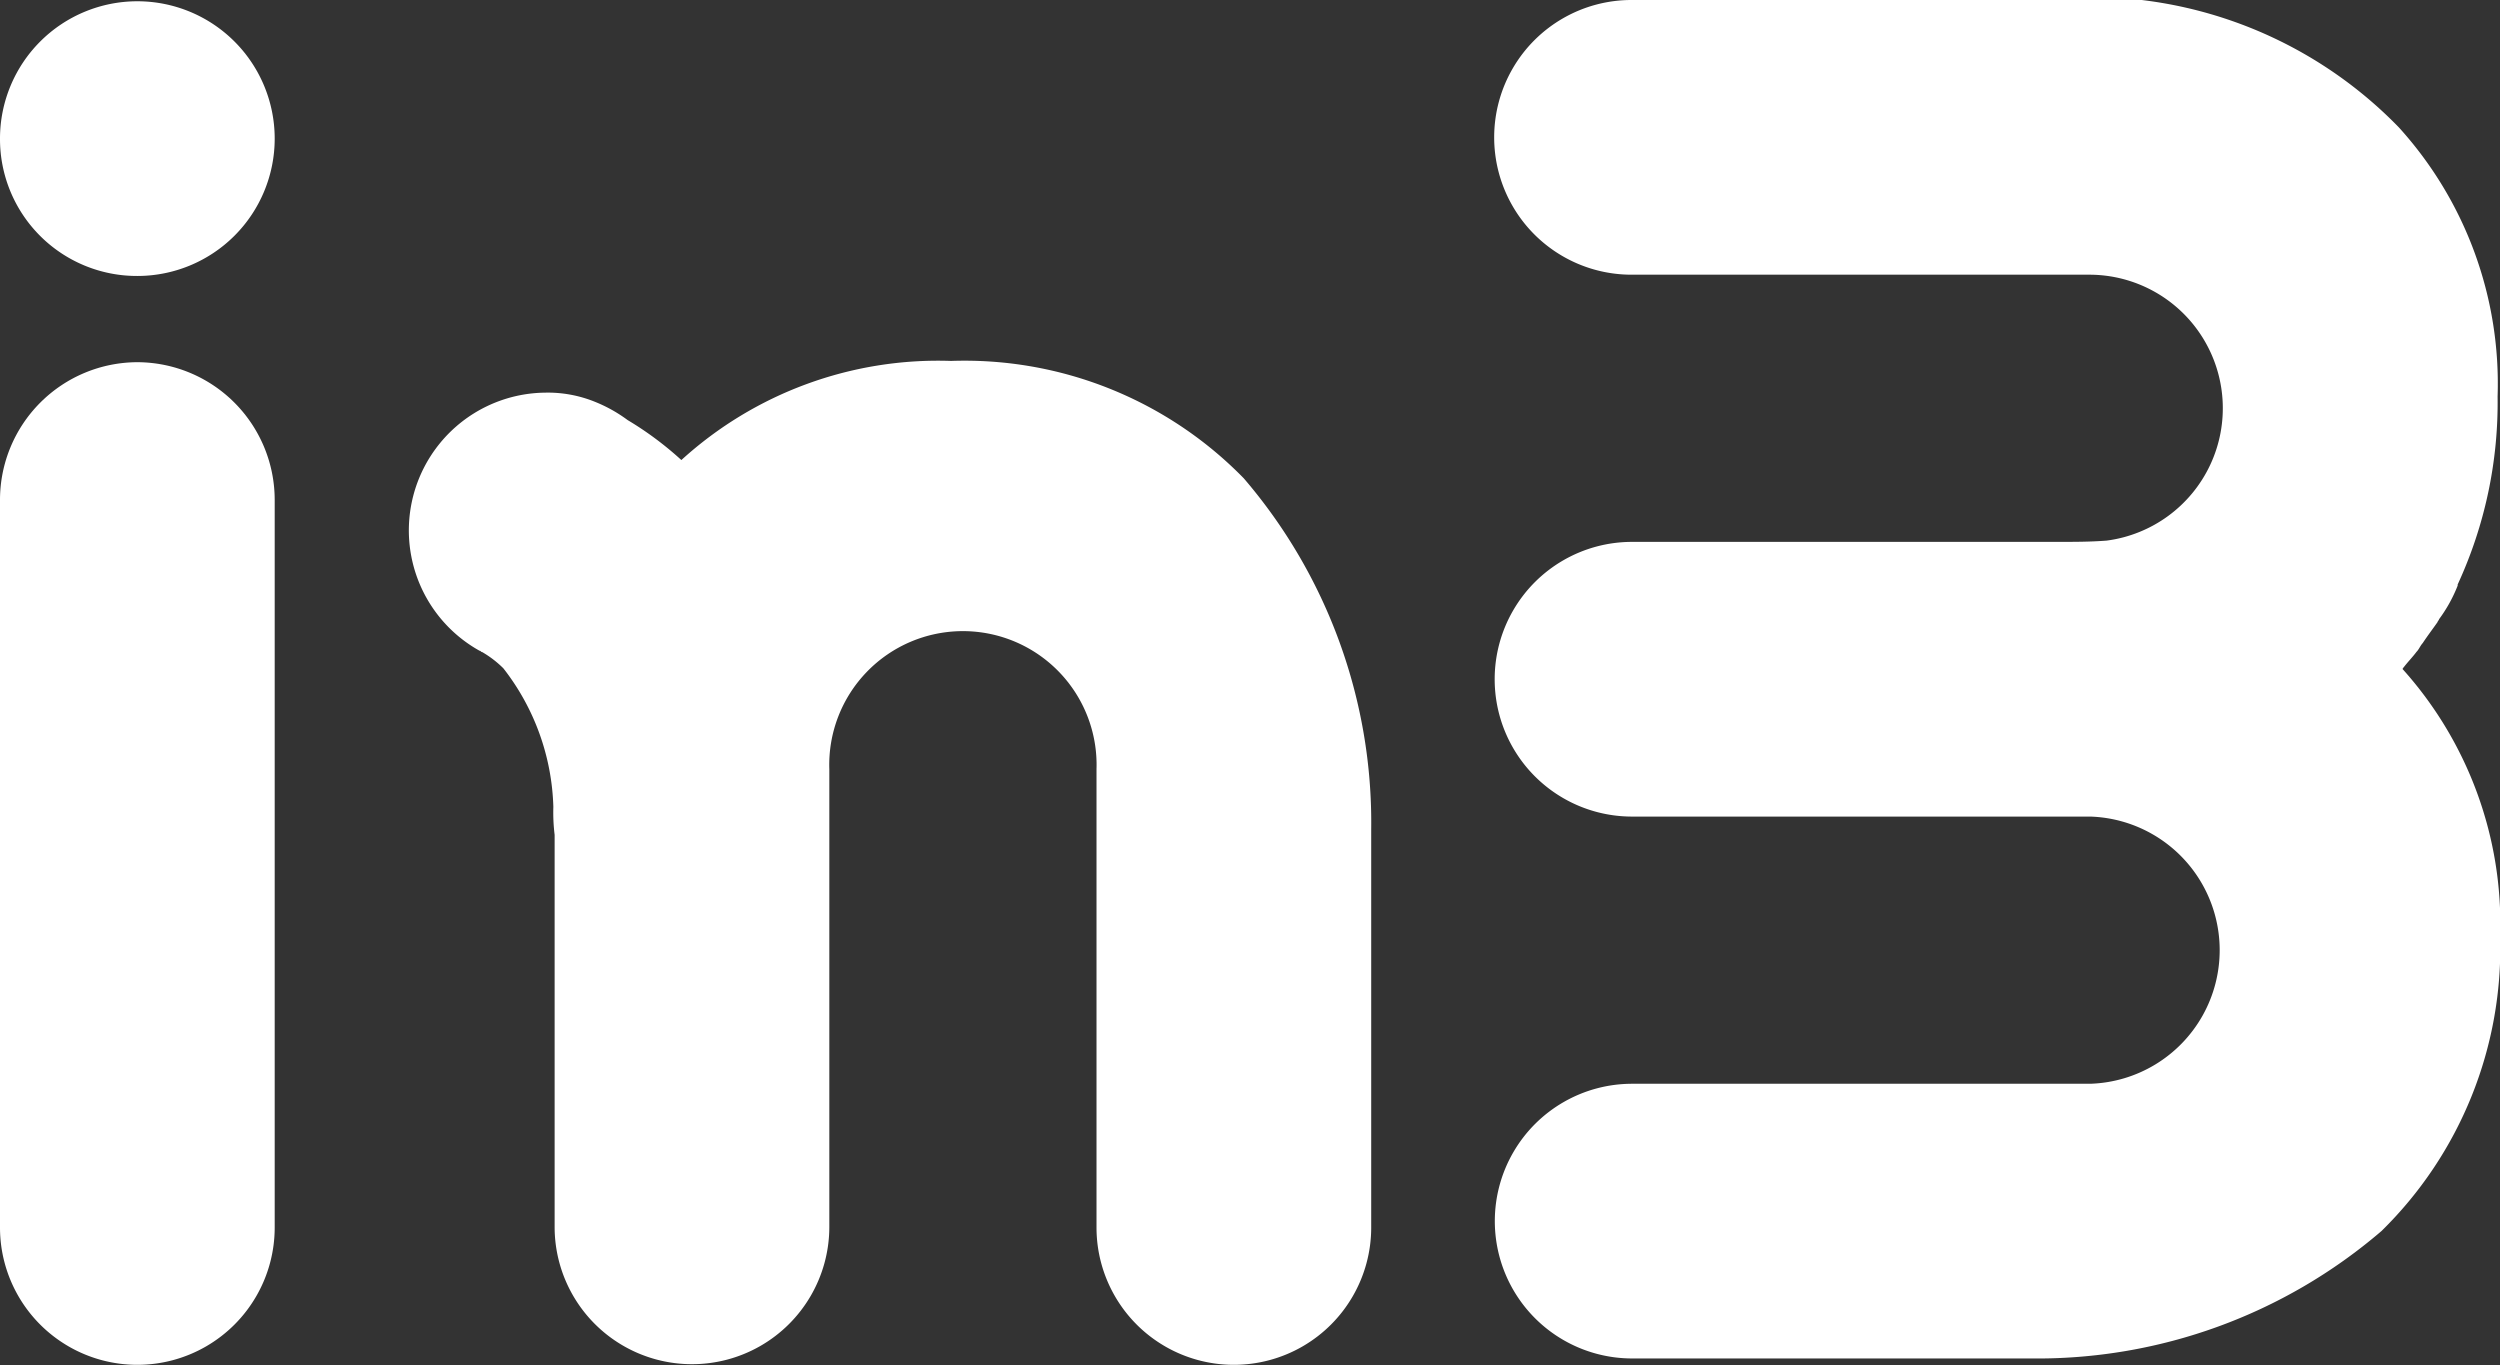
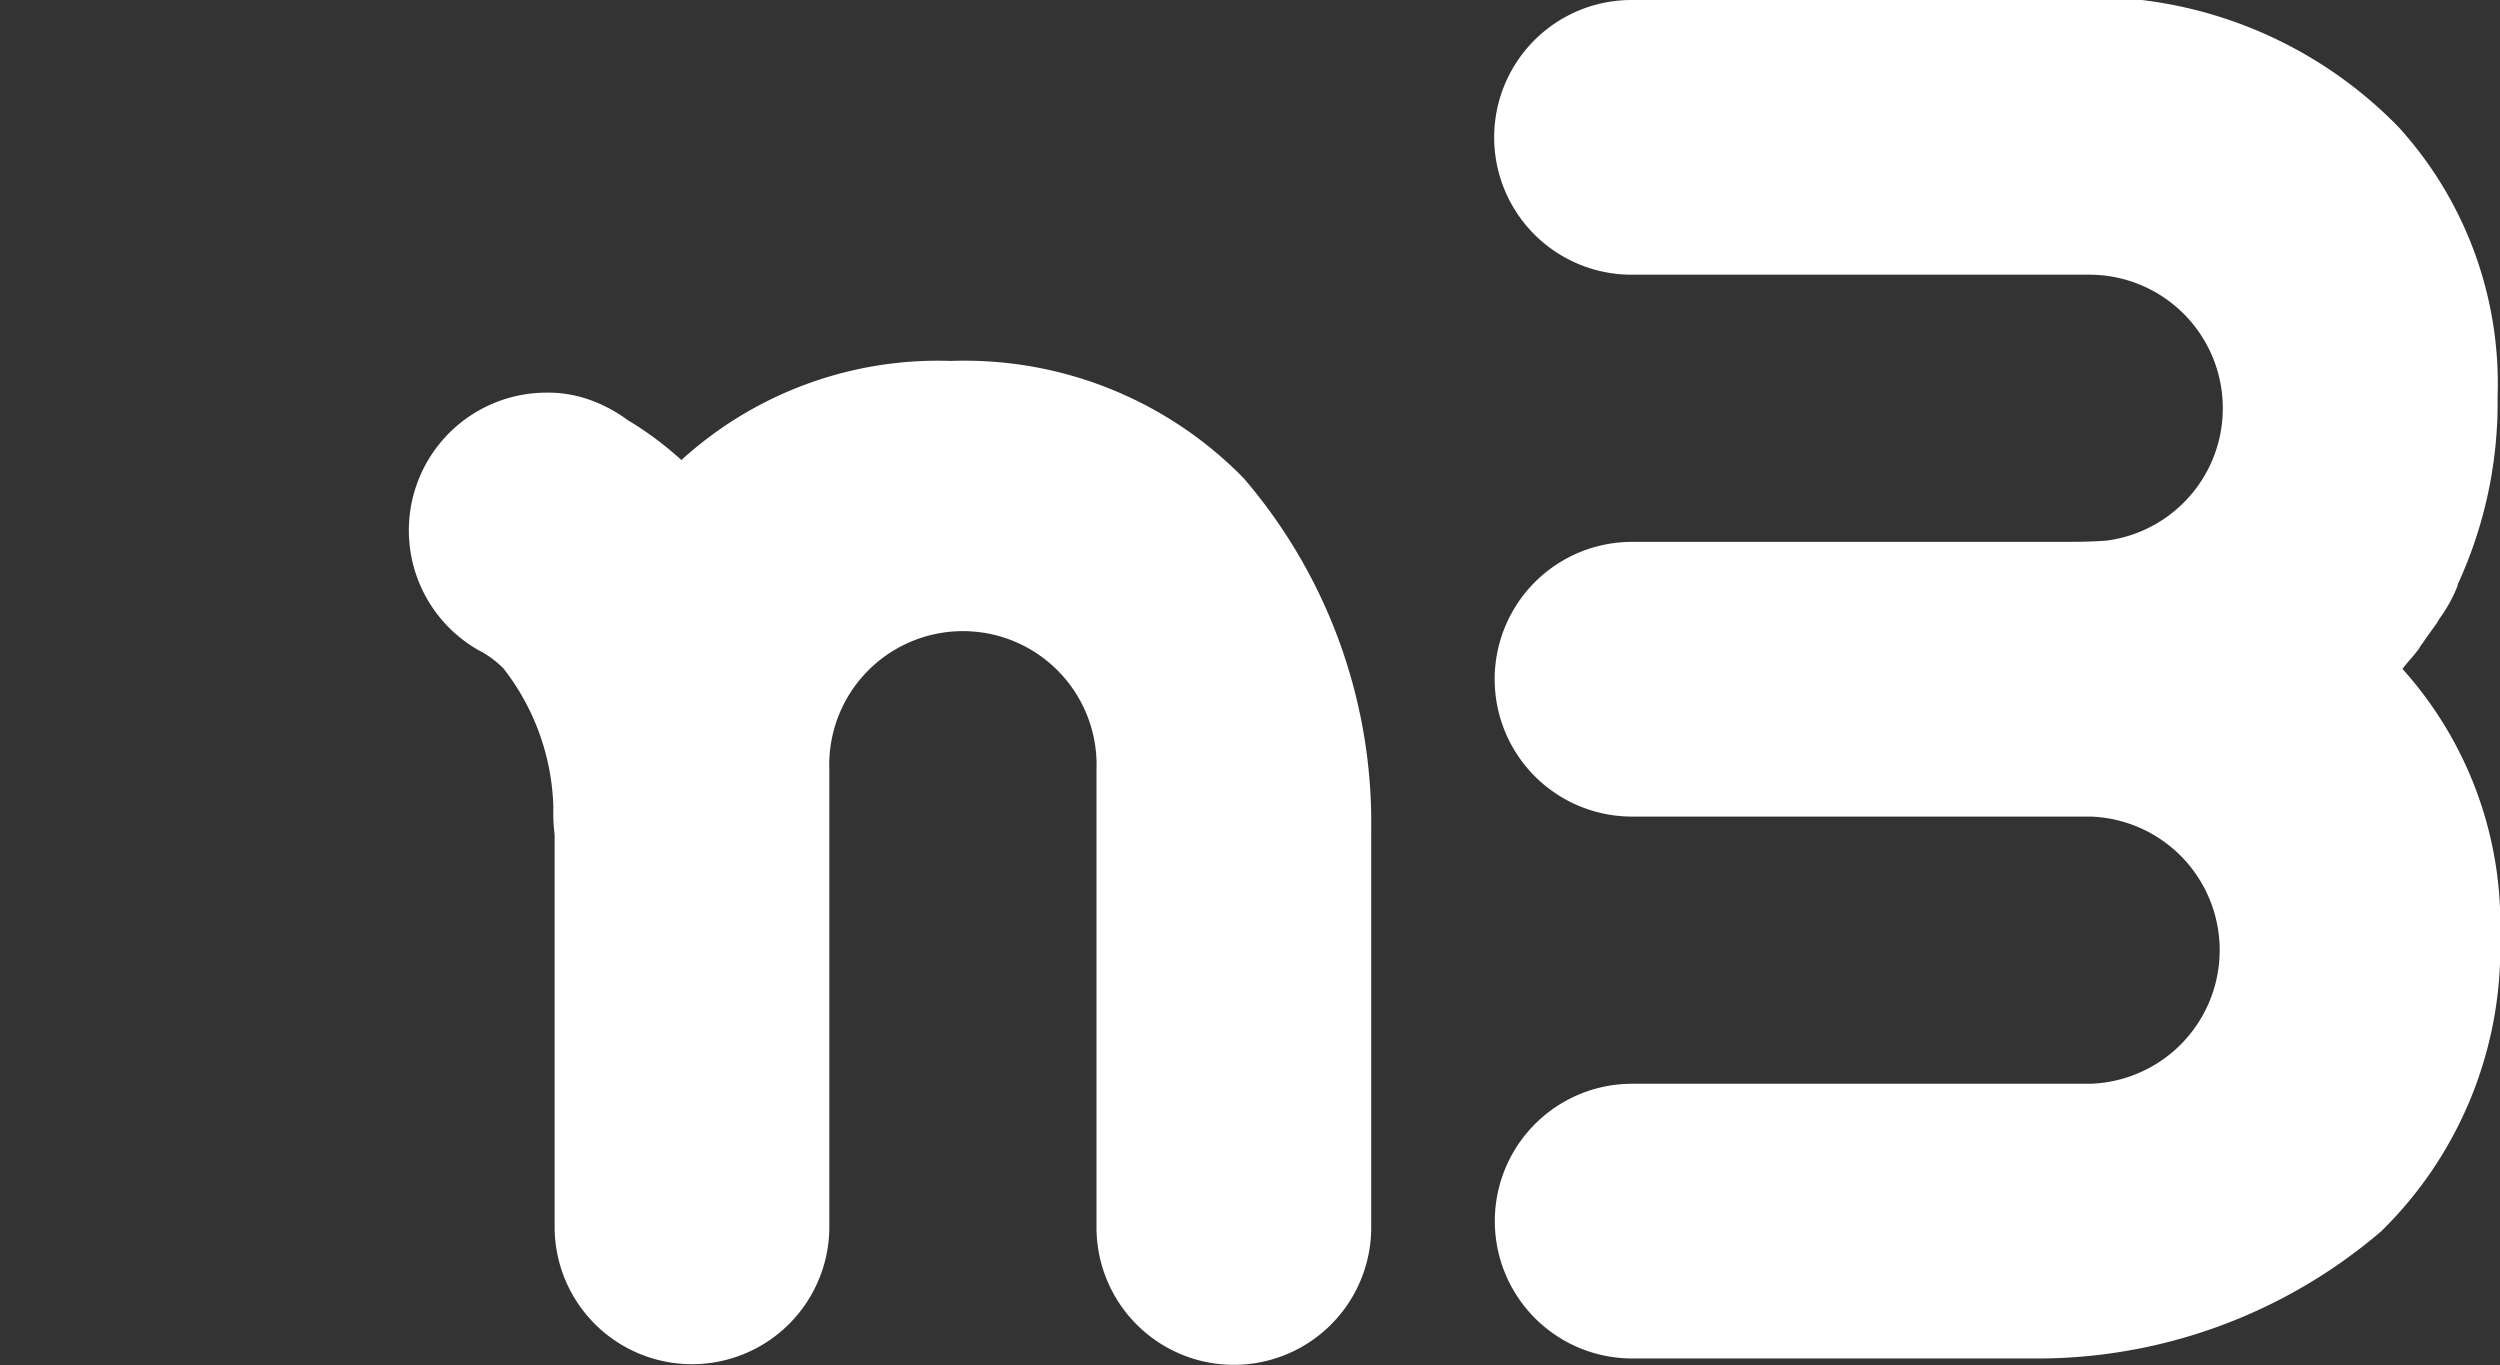
<svg xmlns="http://www.w3.org/2000/svg" id="In3" width="17.656" height="9.64" viewBox="0 0 17.656 9.64">
  <rect x="0" y="0" width="17.656" height="9.64" fill="#333333" stroke="none" />
  <g id="Mijn-account---Bestellingen---Detailpagina" transform="translate(0 0)">
    <g id="Group-22" transform="translate(0 0)">
      <g id="Group-66">
        <g id="Group-35-Copy-2">
          <g id="Group-19">
            <g id="Group">
-               <path id="Path" d="M.97,3.164a.973.973,0,0,0-.97.97V9.275a.97.97,0,1,0,1.94,0V4.134A.973.973,0,0,0,.97,3.164Z" transform="translate(0 -0.606)" fill="#fff" />
-               <path id="Path-2" data-name="Path" d="M.97,1.951A.97.97,0,1,0,0,.981.967.967,0,0,0,.97,1.951Z" transform="translate(0 -0.002)" fill="#fff" />
+               <path id="Path-2" data-name="Path" d="M.97,1.951Z" transform="translate(0 -0.002)" fill="#fff" />
              <path id="Path-3" data-name="Path" d="M7.4,3.153a2.693,2.693,0,0,0-1.905.7,2.341,2.341,0,0,0-.379-.282,1.035,1.035,0,0,0-.238-.132.884.884,0,0,0-.344-.062A.973.973,0,0,0,4.07,5.2c.009,0,.009.009.018.009a.734.734,0,0,1,.15.115,1.666,1.666,0,0,1,.353.979A1.3,1.3,0,0,0,4.6,6.5V9.264a.97.97,0,1,0,1.94.009V6.036a.944.944,0,1,1,1.887,0V9.273a.97.97,0,0,0,1.94,0V6.46a3.733,3.733,0,0,0-.9-2.478A2.755,2.755,0,0,0,7.4,3.153Z" transform="translate(-0.683 -0.604)" fill="#fff" />
              <path id="Path-4" data-name="Path" d="M19.477,4.71c.027-.035.062-.071.088-.106.018-.018.027-.044.044-.062.035-.053.071-.1.106-.15,0-.009.009-.009.009-.018a1.033,1.033,0,0,0,.132-.238V4.128A3.064,3.064,0,0,0,20.138,2.8,2.693,2.693,0,0,0,19.441.9,3.036,3.036,0,0,0,16.9,0H14.026a.97.97,0,1,0-.009,1.94h3.237a.943.943,0,0,1,.123,1.878c-.115.009-.229.009-.362.009h-2.99a.97.97,0,1,0,0,1.94h3.237a.944.944,0,0,1,0,1.887H14.026a.97.97,0,1,0,0,1.94H16.84a3.734,3.734,0,0,0,2.478-.9,2.8,2.8,0,0,0,.838-2.081,2.693,2.693,0,0,0-.7-1.9c-.009.026.009.018.018,0Z" transform="translate(-2.499)" fill="#fff" />
            </g>
          </g>
        </g>
      </g>
    </g>
  </g>
</svg>